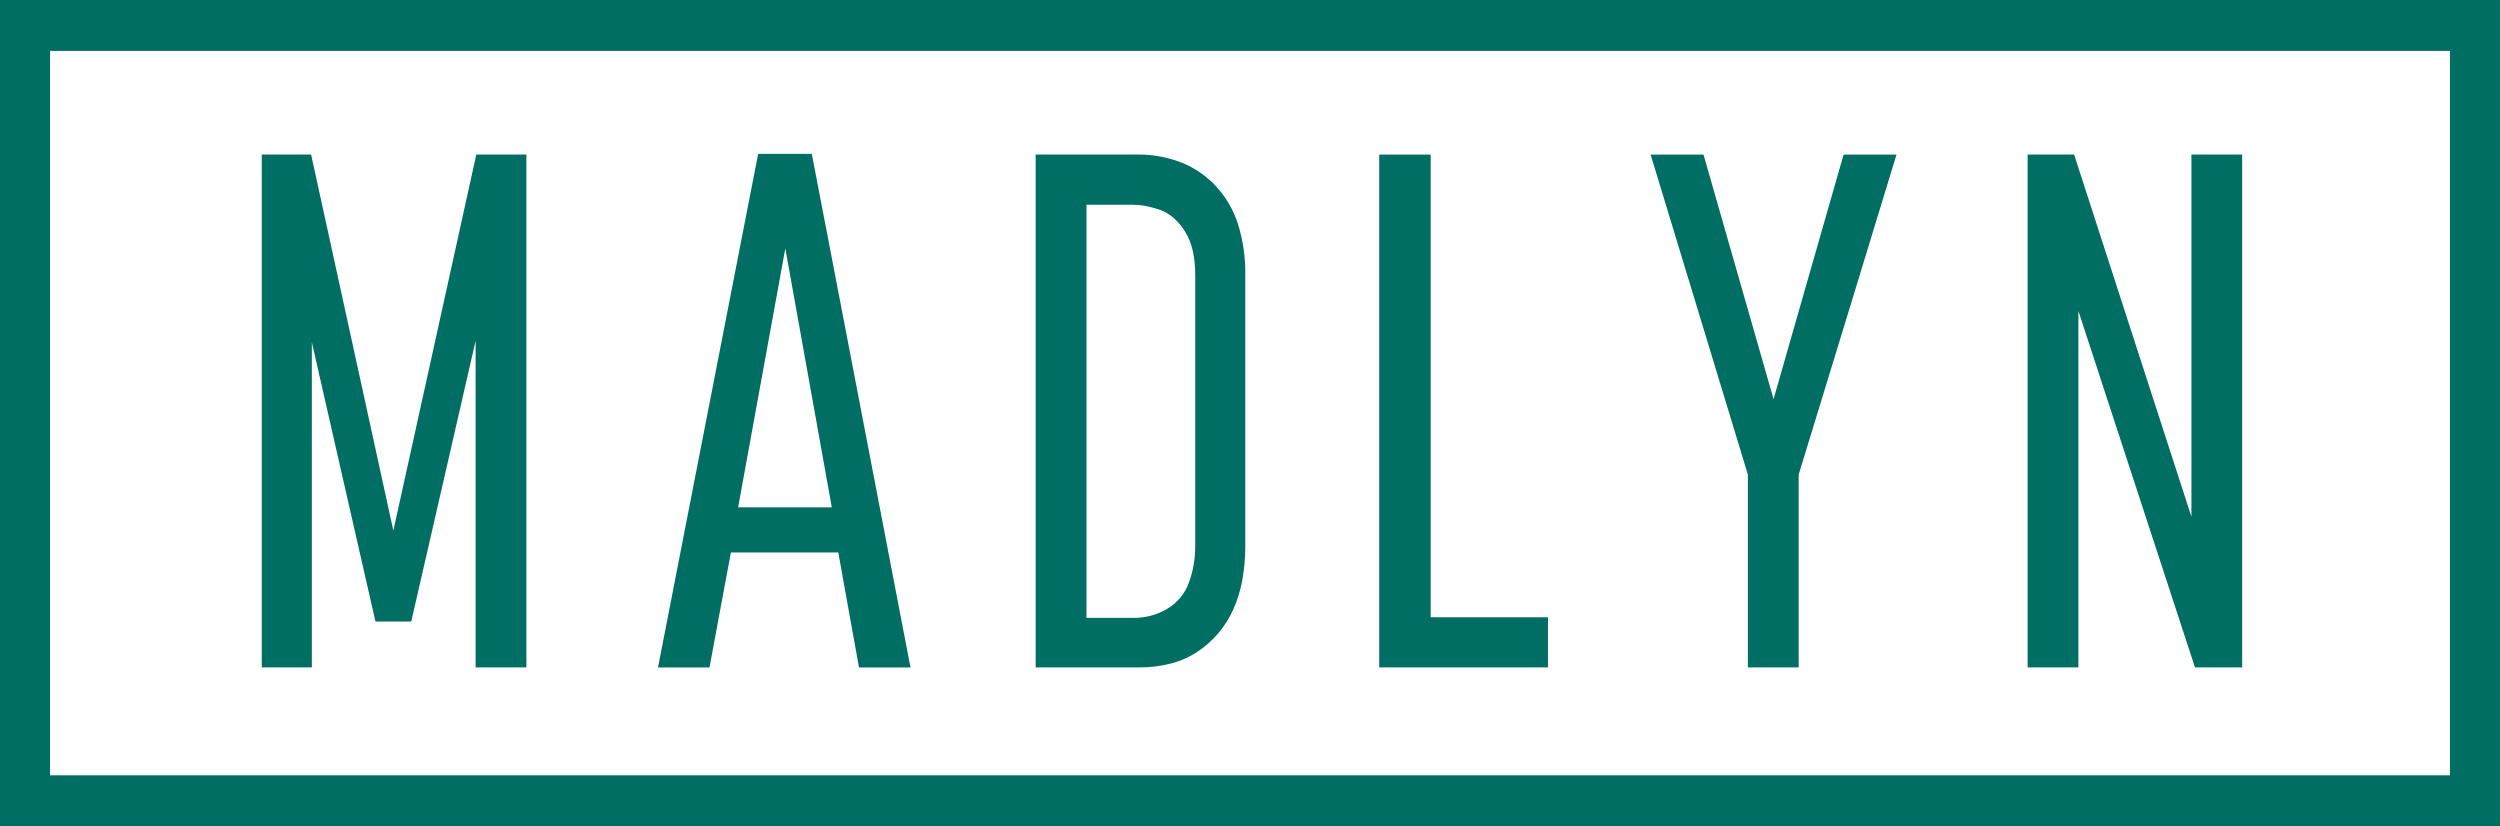
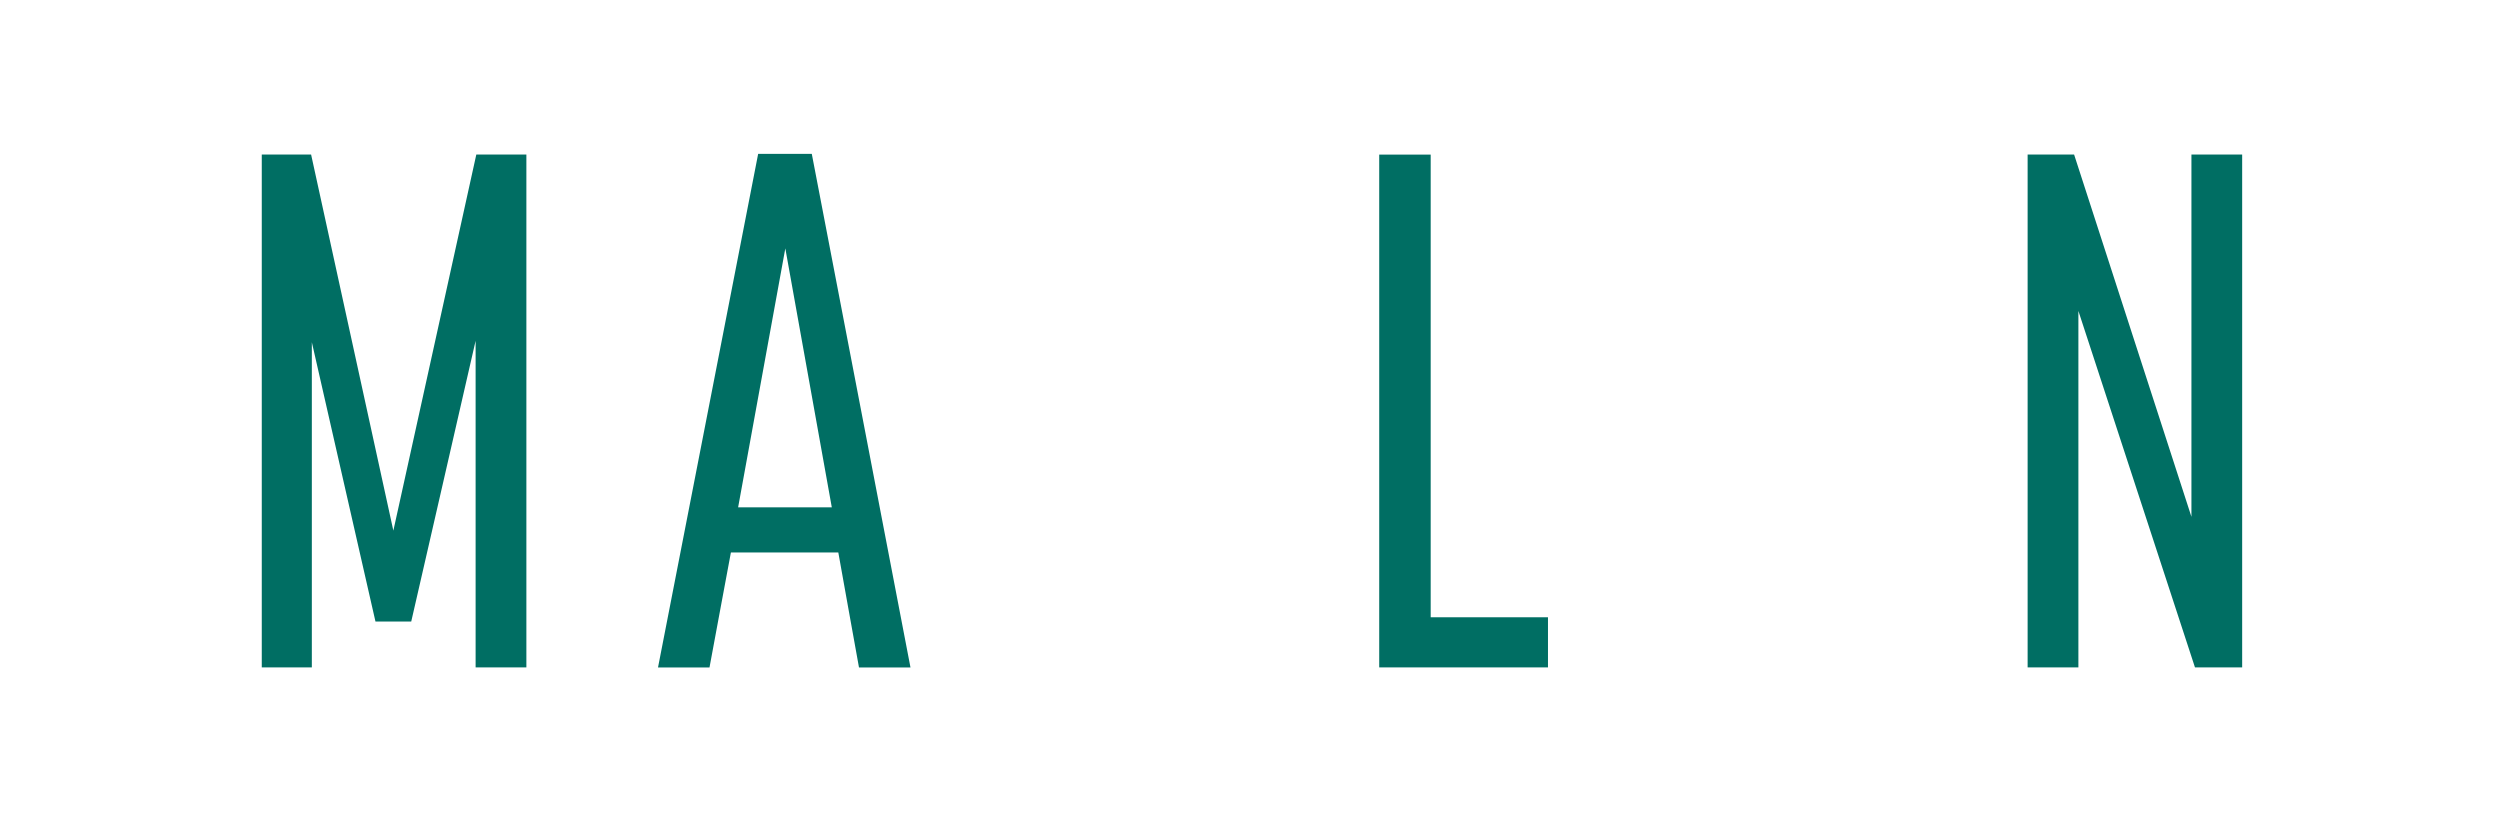
<svg xmlns="http://www.w3.org/2000/svg" xmlns:xlink="http://www.w3.org/1999/xlink" version="1.1" id="Layer_1" x="0px" y="0px" width="151.289px" height="50px" viewBox="0 0 151.289 50" enable-background="new 0 0 151.289 50" xml:space="preserve">
  <g id="Group_151" transform="translate(0 63.359)">
    <g id="Group_129" transform="translate(0 -63.359)">
-       <path id="Path_55" fill="#006E63" d="M0,0v50h151.289V0H0z M3.03,25V3.08h145.229v43.839H3.03V25z" />
-     </g>
+       </g>
    <g id="Group_130" transform="translate(15.841 -54.006)">
      <path id="Path_56" fill="#006E63" d="M6.881,28.26l-1.925-8.448L3.03,11.357v19.677H0V0h2.986l2.489,11.379l2.488,11.379    l2.51-11.379L12.983,0h3.03v31.034h-3.072V11.269l-1.948,8.5L9.045,28.26H6.881z" />
    </g>
    <g id="Group_131" transform="translate(39.82 -54.05)">
      <path id="Path_57" fill="#006E63" d="M12.162,31.082l-0.627-3.478l-0.624-3.481h-6.5l-0.649,3.479l-0.646,3.48H0l3.03-15.539    L6.06,0.004h3.246l2.987,15.539l2.985,15.539H12.162z M7.704,5.723l-1.428,7.835l-1.428,7.835h5.669l-1.406-7.835L7.704,5.723z" />
    </g>
    <g>
      <defs>
        <rect id="SVGID_1_" y="-63.359" width="151.289" height="50" />
      </defs>
      <clipPath id="SVGID_2_">
        <use xlink:href="#SVGID_1_" overflow="visible" />
      </clipPath>
    </g>
    <g id="Group_133" transform="translate(0 -63.359)">
      <g id="Group_132" transform="translate(62.677 9.353)">
-         <path id="Path_58" fill="#006E63" d="M6.232,0c0.906,0,1.803,0.172,2.645,0.507c0.78,0.321,1.479,0.809,2.05,1.43     c0.599,0.655,1.047,1.432,1.315,2.278c0.307,0.986,0.455,2.015,0.439,3.048v16.464c0.002,0.687-0.059,1.371-0.184,2.047     c-0.109,0.599-0.289,1.183-0.535,1.739c-0.231,0.516-0.531,0.997-0.893,1.432c-0.363,0.431-0.784,0.808-1.25,1.122     c-0.493,0.33-1.038,0.576-1.612,0.727c-0.646,0.167-1.312,0.248-1.98,0.242h-6.23V0h6.232H6.232z M9.651,7.263     c0.006-0.494-0.046-0.987-0.154-1.469c-0.092-0.407-0.251-0.795-0.471-1.15c-0.189-0.306-0.422-0.583-0.692-0.82     c-0.242-0.21-0.521-0.373-0.822-0.479c-0.277-0.097-0.562-0.174-0.85-0.23C6.407,3.065,6.149,3.04,5.889,3.038H3.072v25h2.813     c0.375,0.004,0.749-0.042,1.112-0.138c0.349-0.095,0.683-0.239,0.99-0.429c0.301-0.183,0.568-0.416,0.79-0.688     c0.22-0.275,0.393-0.587,0.509-0.92c0.122-0.342,0.213-0.693,0.275-1.051c0.062-0.357,0.093-0.721,0.092-1.084V7.263H9.651z" />
-       </g>
+         </g>
    </g>
    <g id="Group_134" transform="translate(83.464 -54.005)">
      <path id="Path_60" fill="#006E63" d="M10.213,27.998v3.037H0V0h3.115v28h7.101L10.213,27.998z" />
    </g>
    <g id="Group_135" transform="translate(99.888 -54.006)">
-       <path id="Path_61" fill="#006E63" d="M5.886,31.034V19.37L2.944,9.685l-2.944-9.684h3.2l2.119,7.4l2.121,7.4l2.119-7.4l2.121-7.4    h3.2l-2.956,9.683L8.959,19.37v11.664H5.886z" />
-     </g>
+       </g>
    <g id="Group_136" transform="translate(122.702 -54.006)">
      <path id="Path_62" fill="#006E63" d="M12.984,0v31.034h-2.856L6.6,20.249L3.073,9.464v21.57H0.001V0h2.813l3.549,10.961    l3.551,10.961V0H12.984z" />
    </g>
  </g>
</svg>